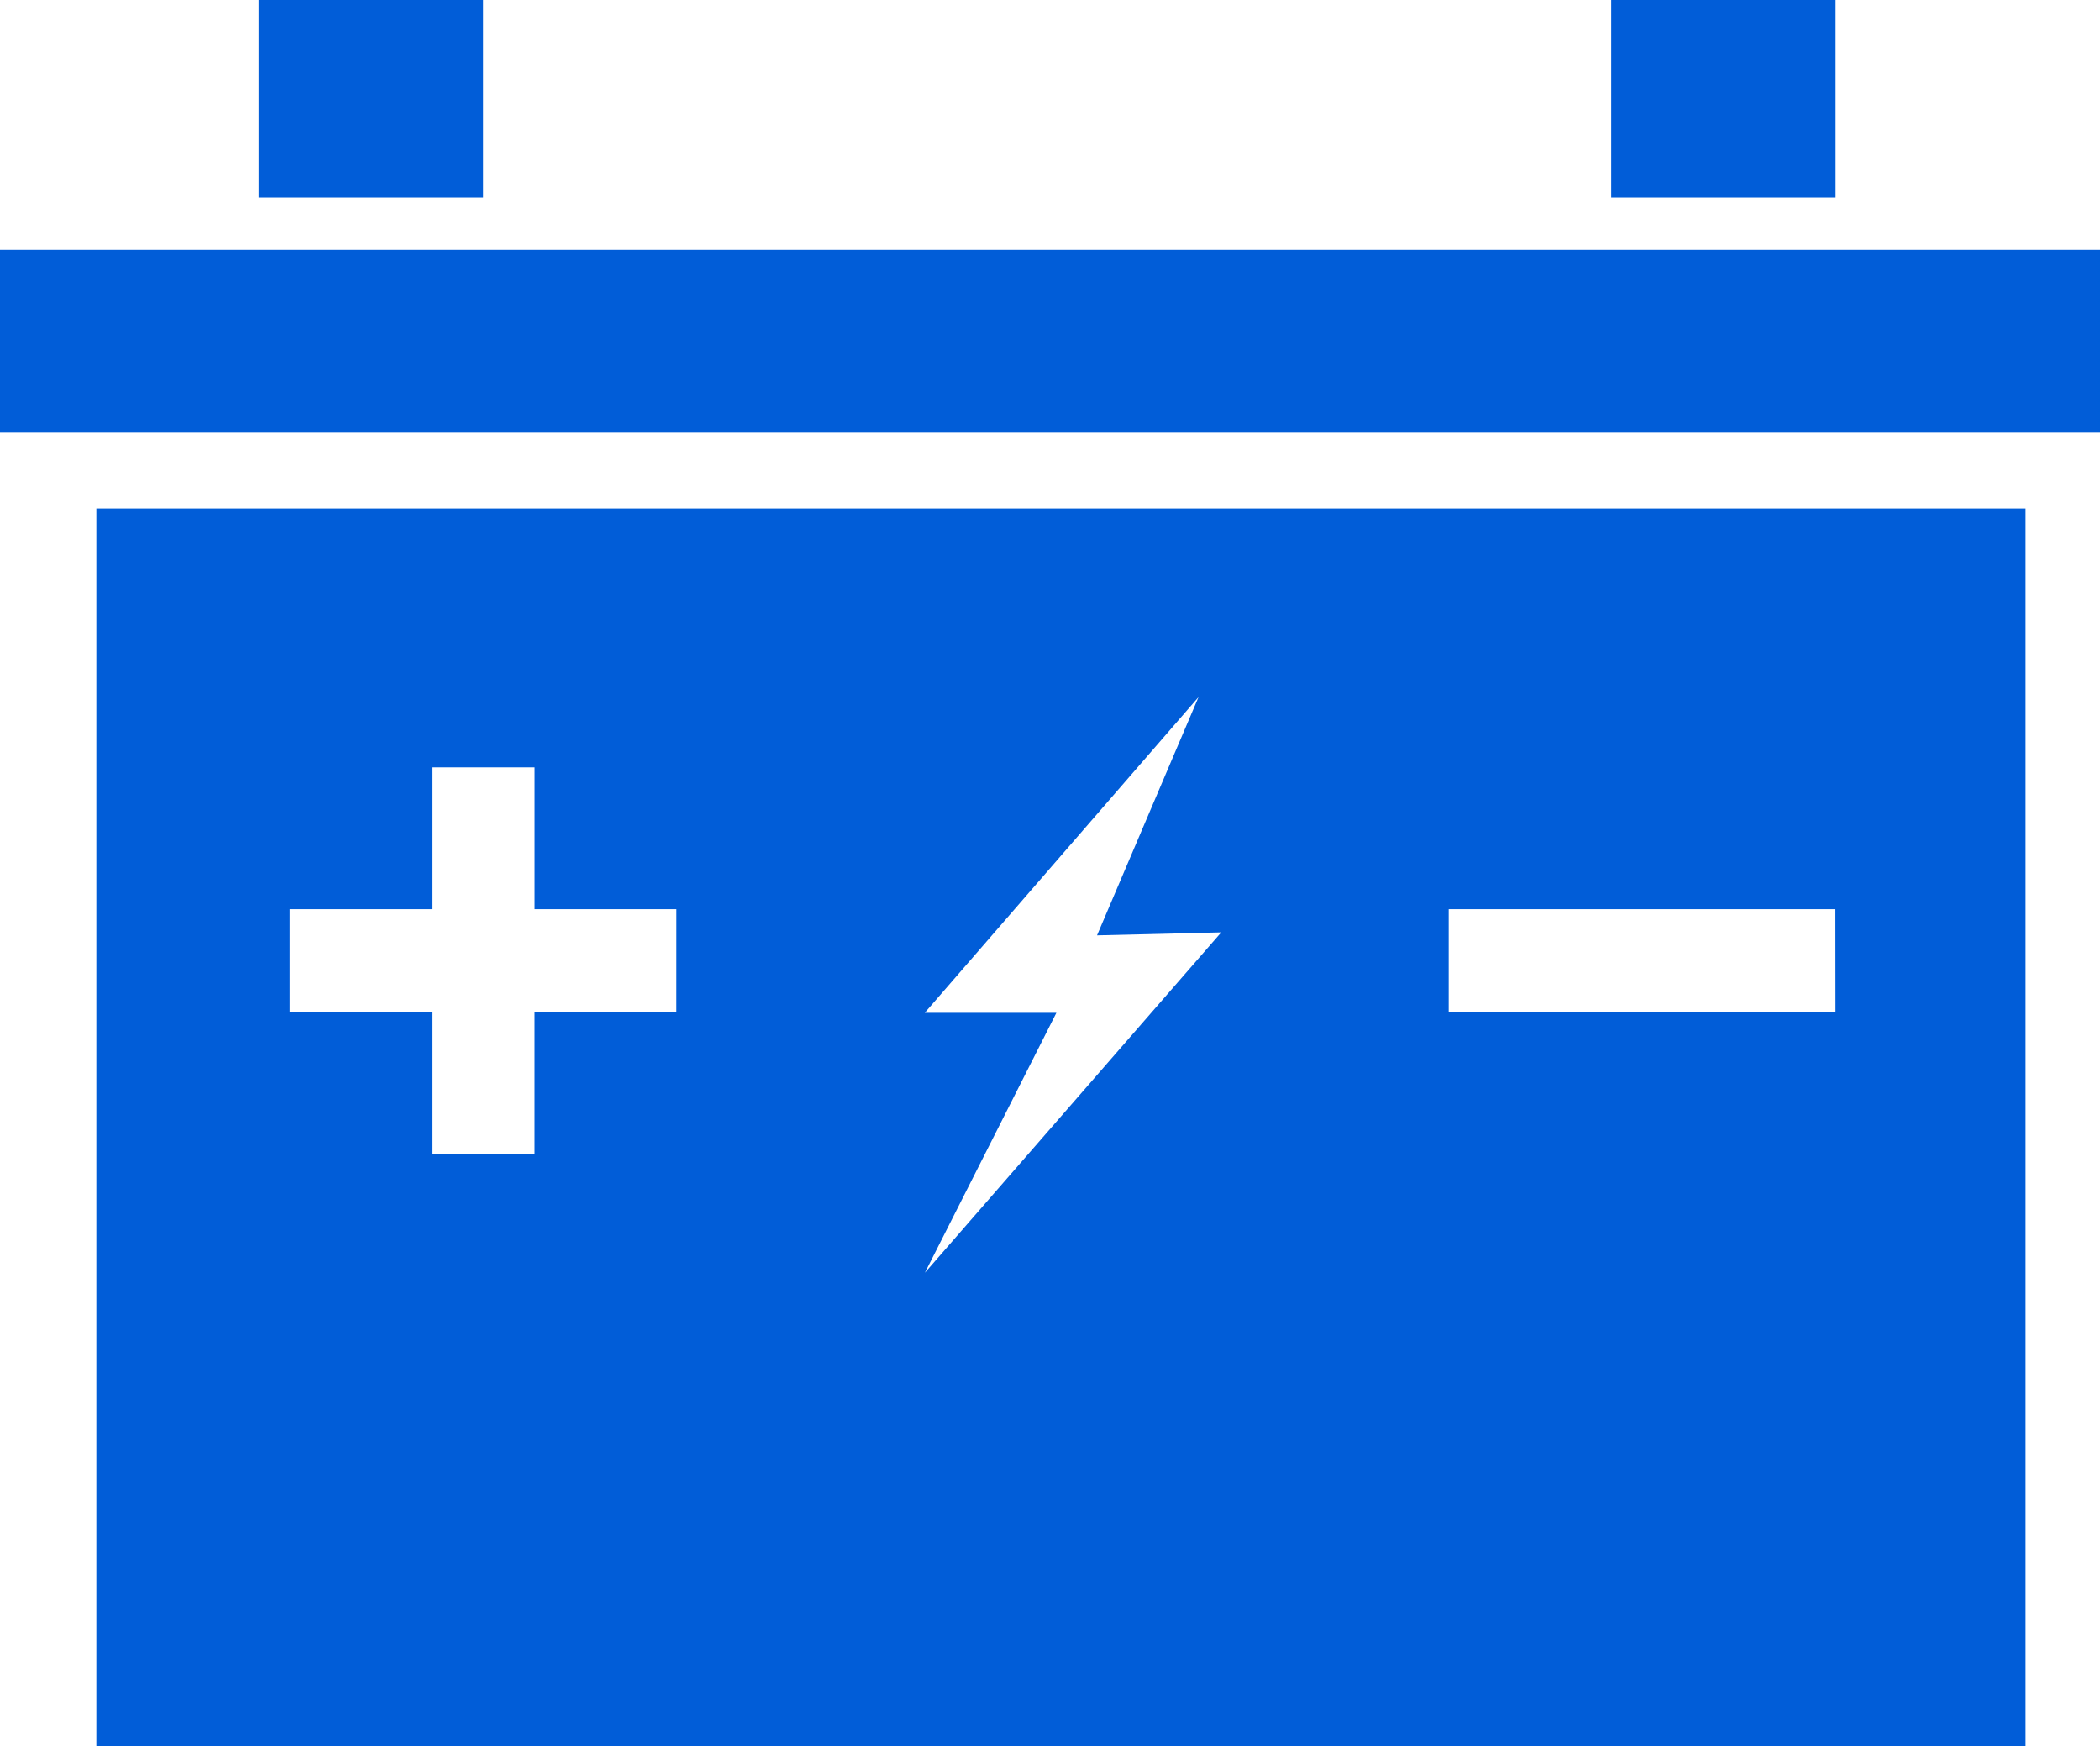
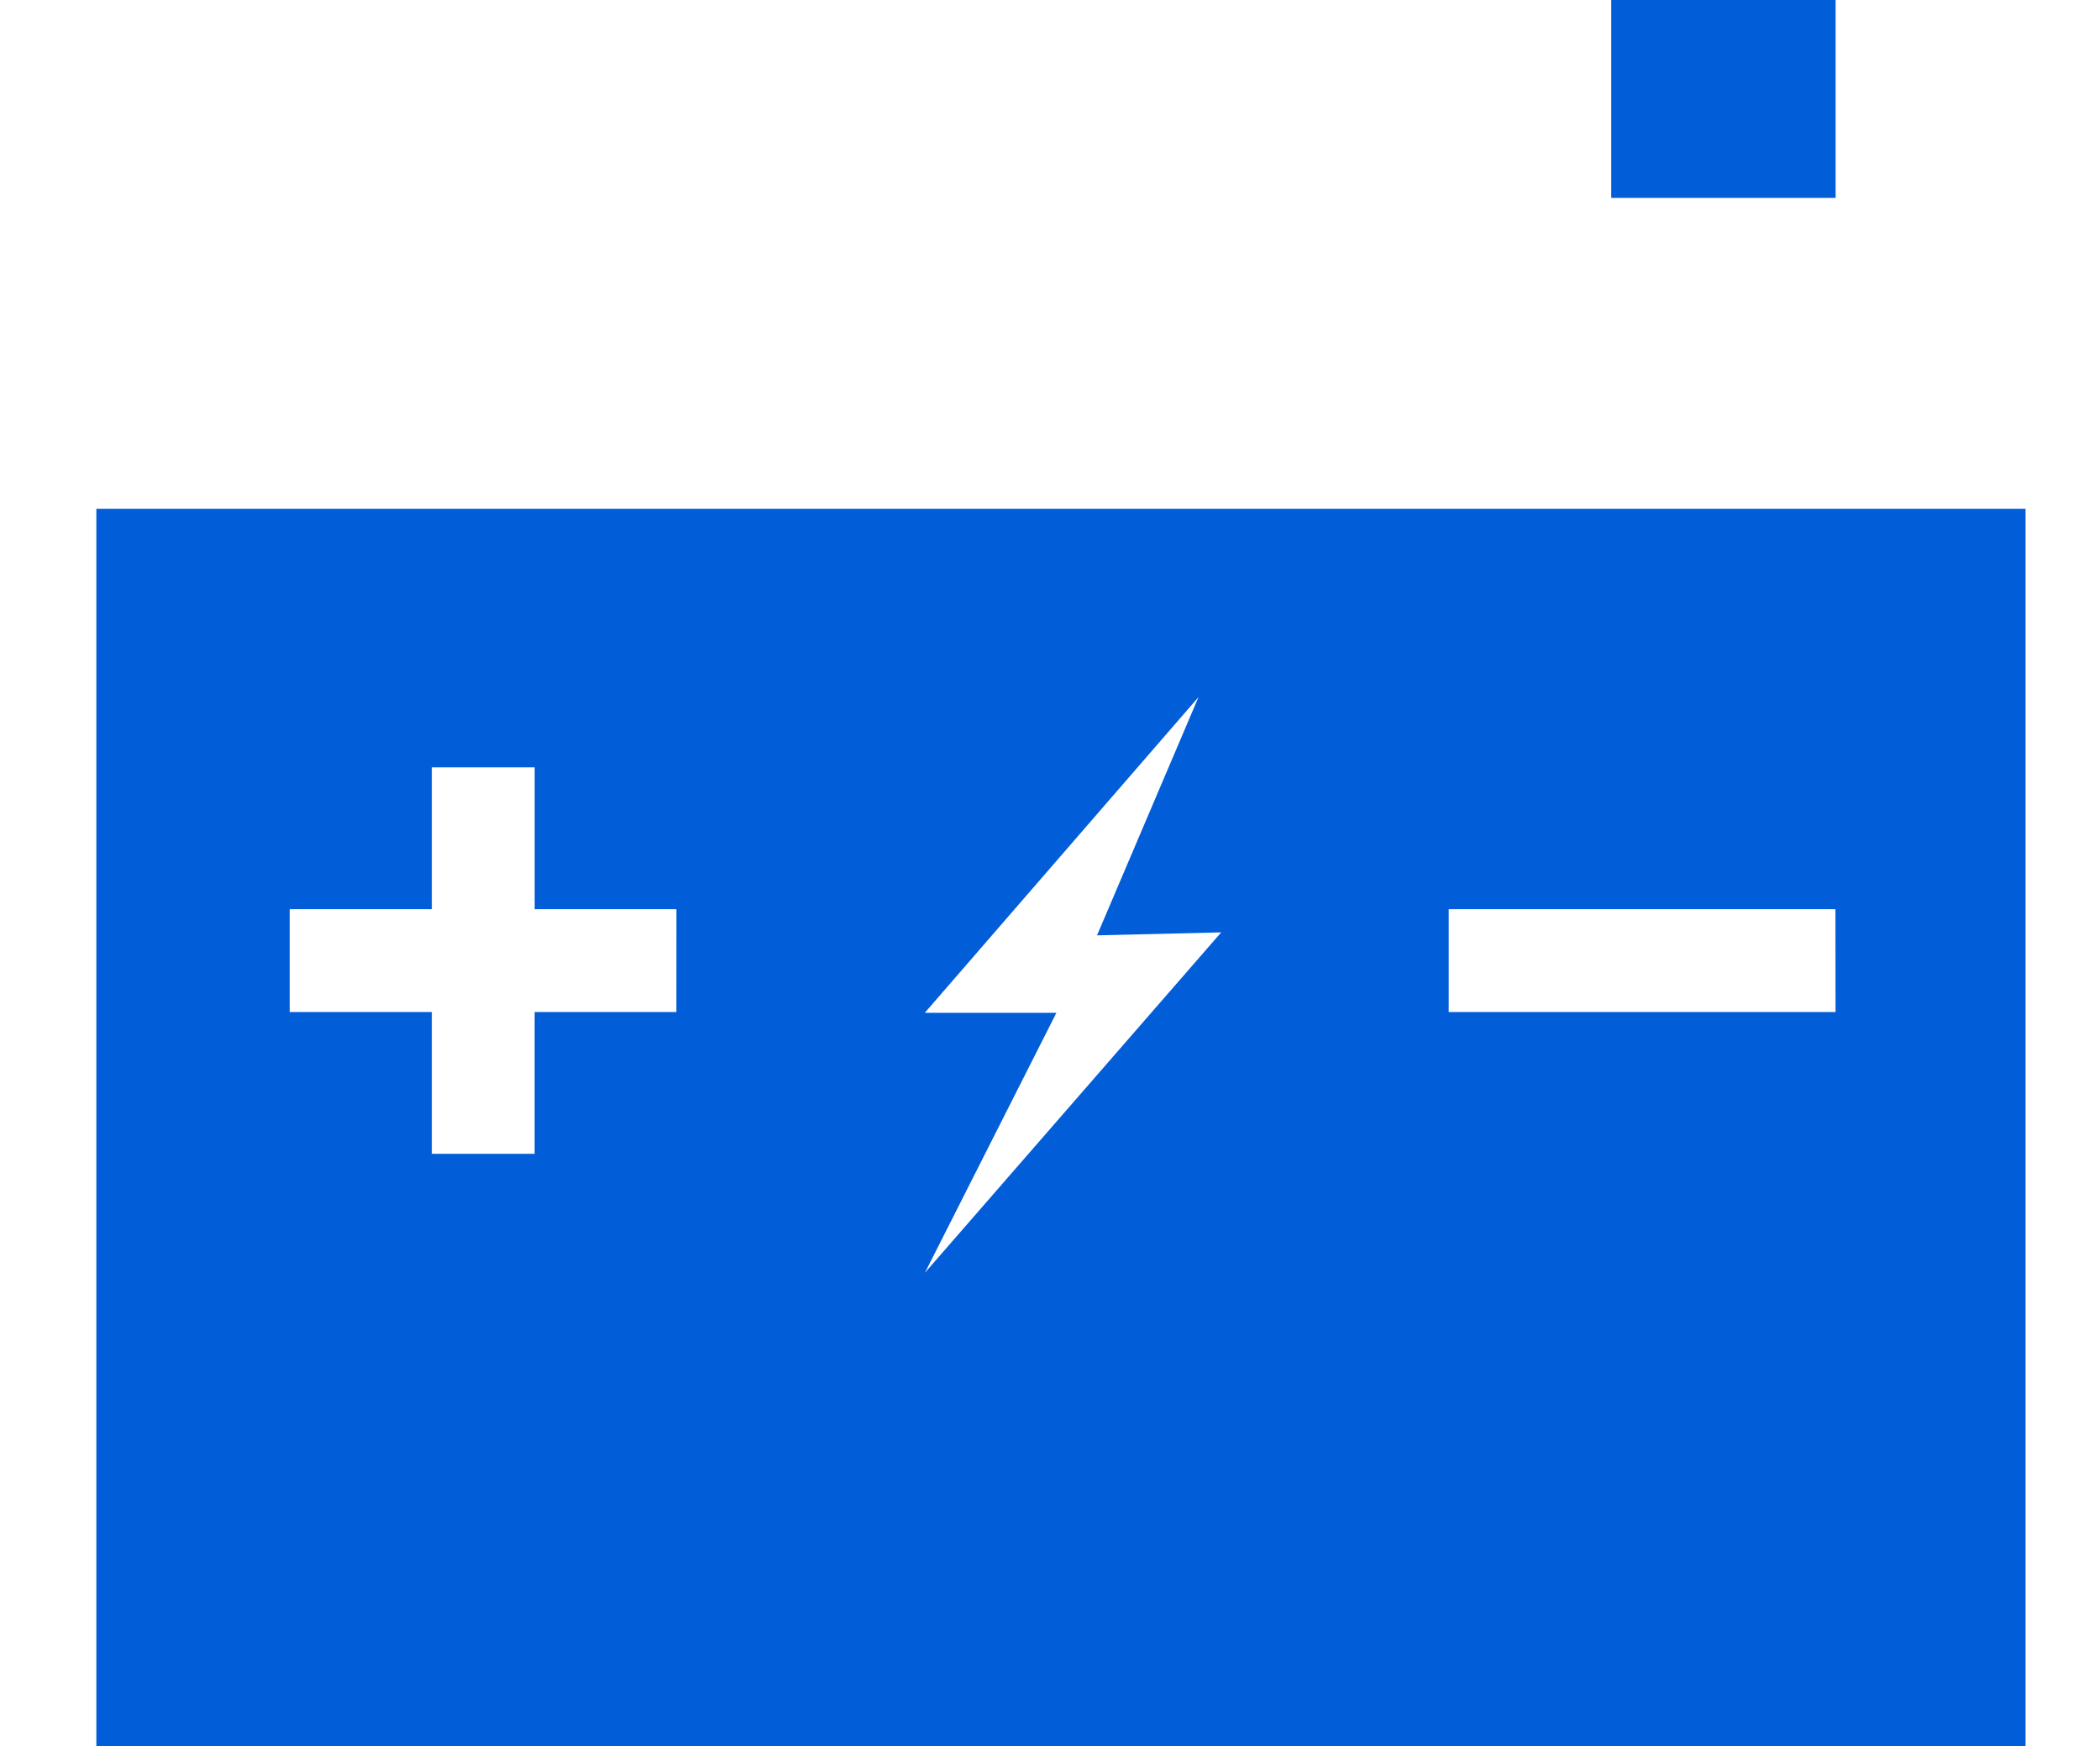
<svg xmlns="http://www.w3.org/2000/svg" width="60" height="49.883" viewBox="0 0 60 49.883">
  <g id="icon-1" transform="translate(-552 -311)">
    <g id="Group_1" data-name="Group 1" transform="translate(177.853 164.252)">
      <path id="Path_1" data-name="Path 1" d="M376.9,161.283v35.348H432.02V161.283Zm16.573,14.372h-4.05v4.05h-2.938v-4.05h-4.061v-2.938h4.061v-4.05h2.939v4.05h4.05Zm7.1,7.448,3.757-7.426h-3.76l7.821-9.019-2.9,6.807,3.548-.085Zm26.018-7.448H415.539v-2.938h11.049Z" fill="#015dd8" />
-       <rect id="Rectangle_1" data-name="Rectangle 1" width="60" height="5.221" transform="translate(374.147 153.871)" fill="#015dd8" />
-       <path id="Path_2" data-name="Path 2" d="M387.947,146.748h.005V152.4h-6.416v-5.654" fill="#015dd8" />
+       <path id="Path_2" data-name="Path 2" d="M387.947,146.748h.005V152.4v-5.654" fill="#015dd8" />
      <path id="Path_3" data-name="Path 3" d="M426.593,146.748h0V152.4h-6.411v-5.654" fill="#015dd8" />
    </g>
  </g>
</svg>